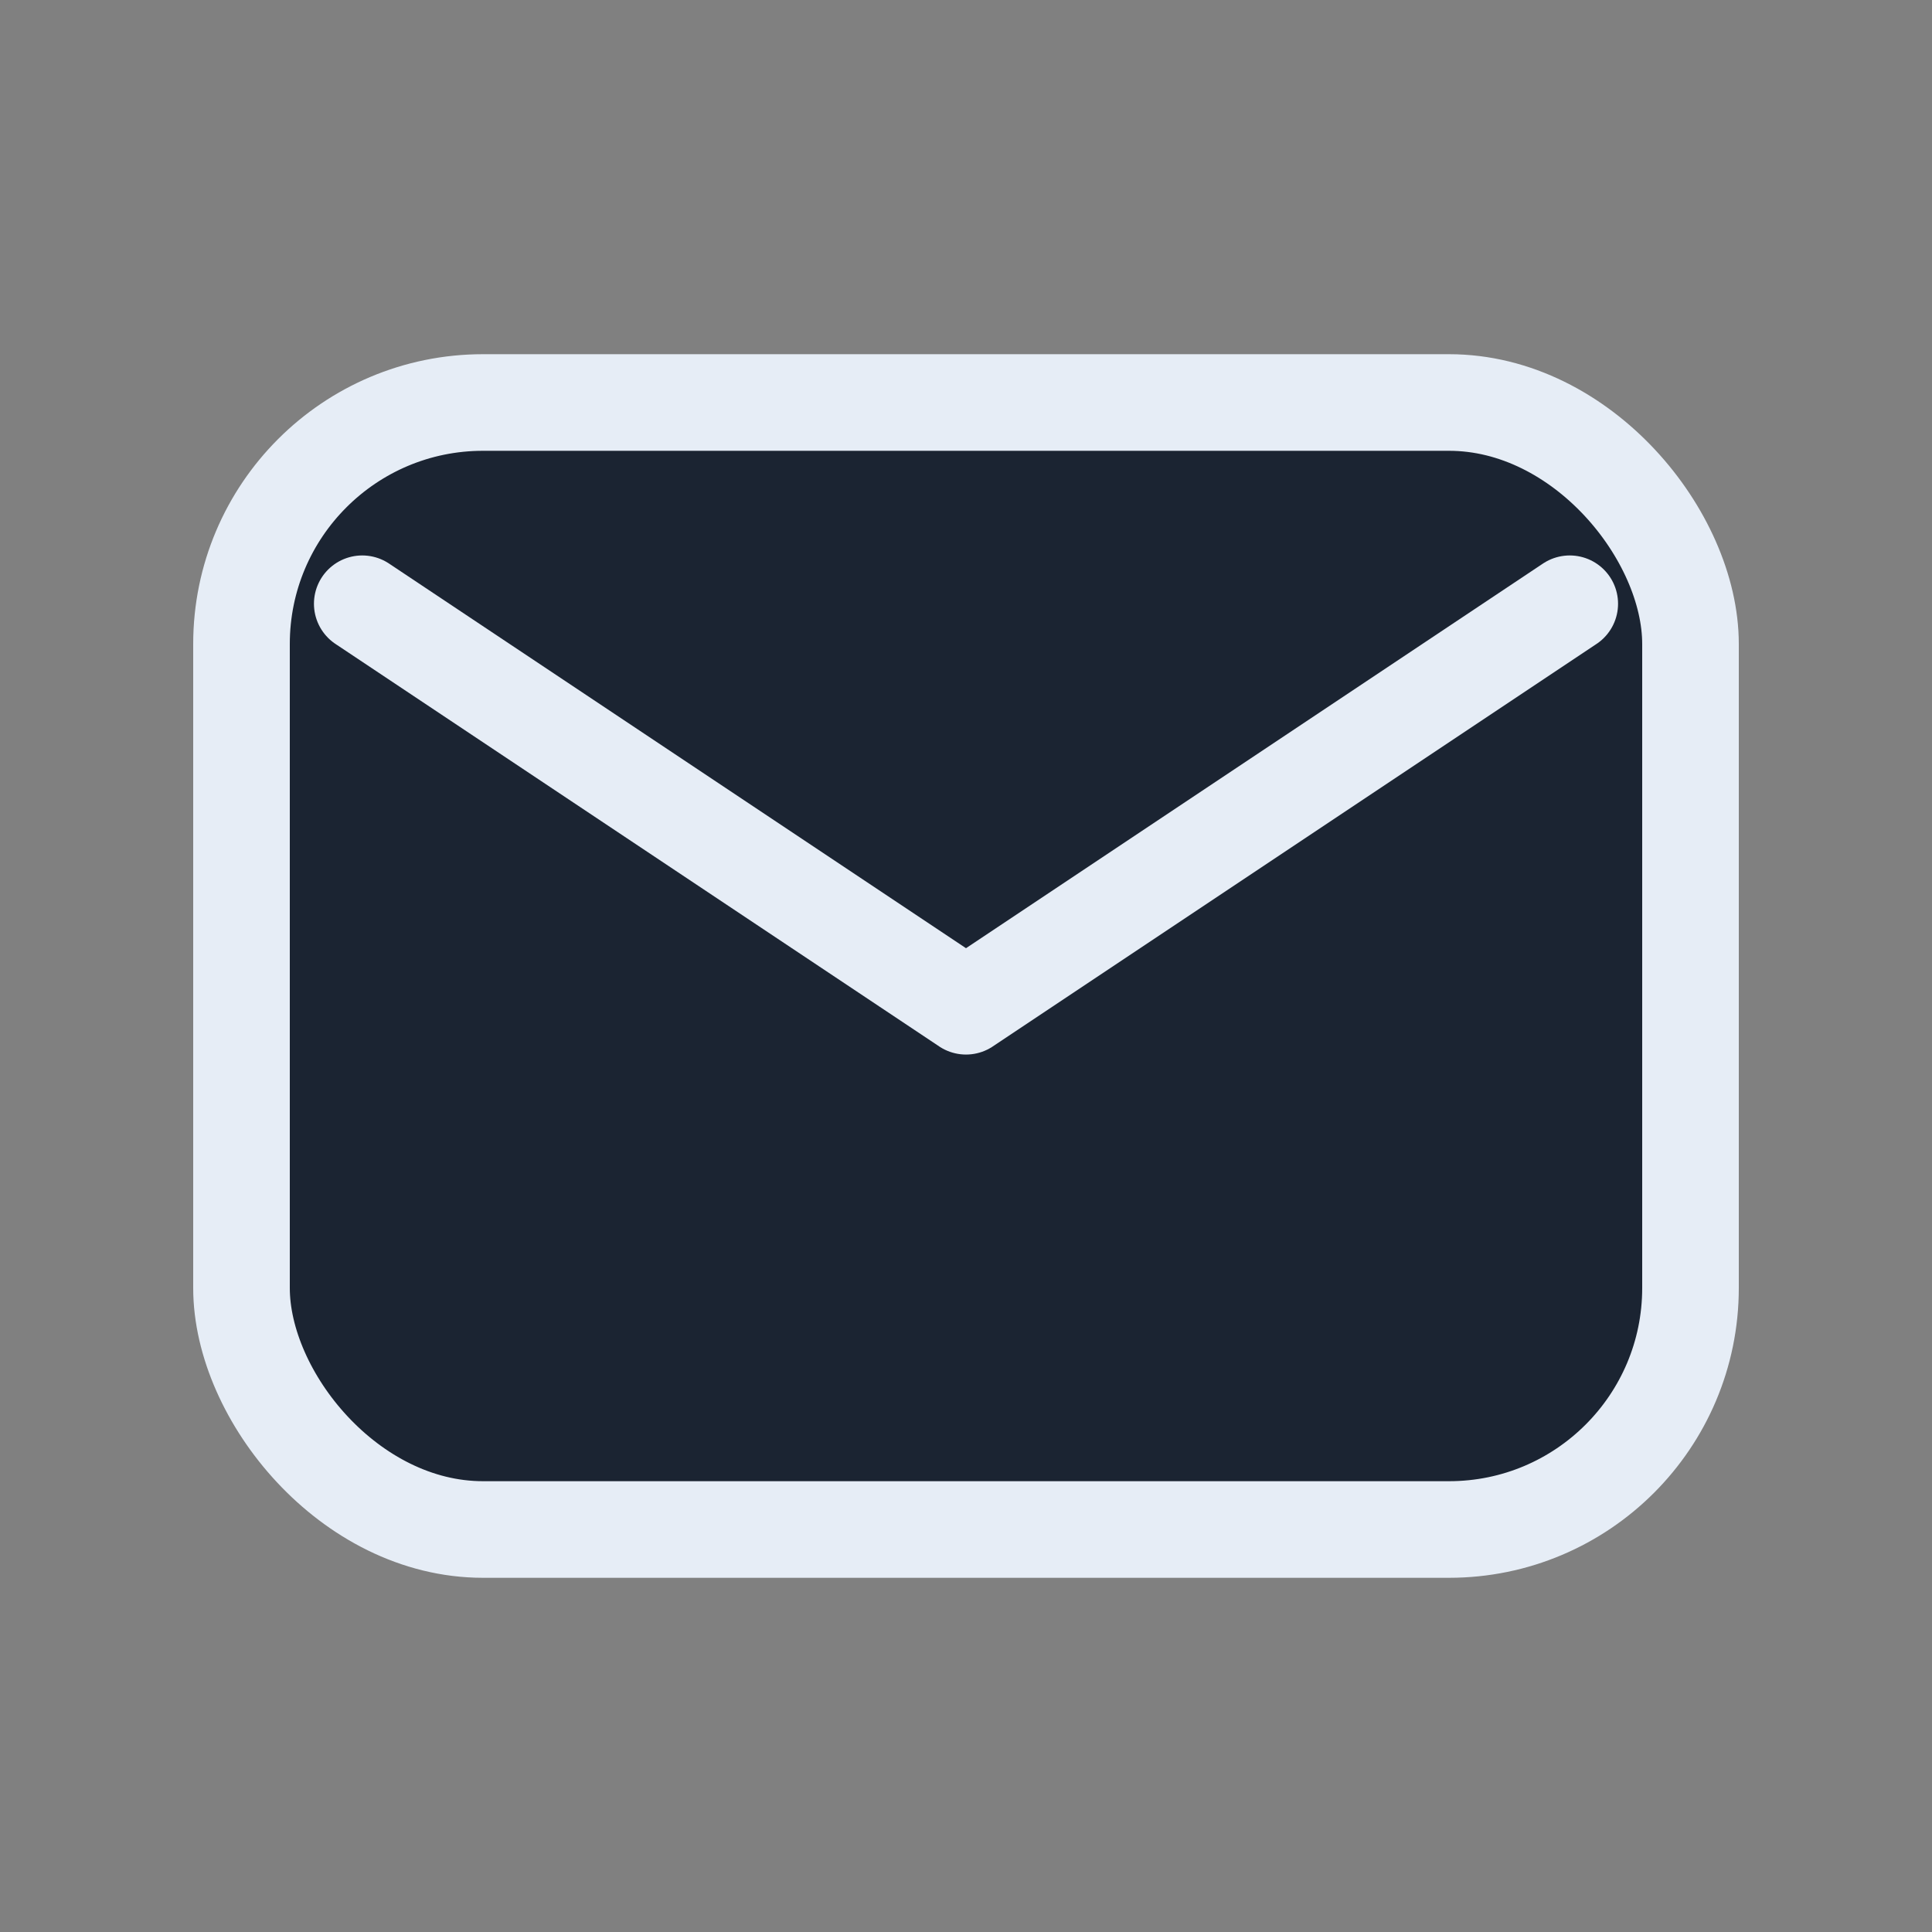
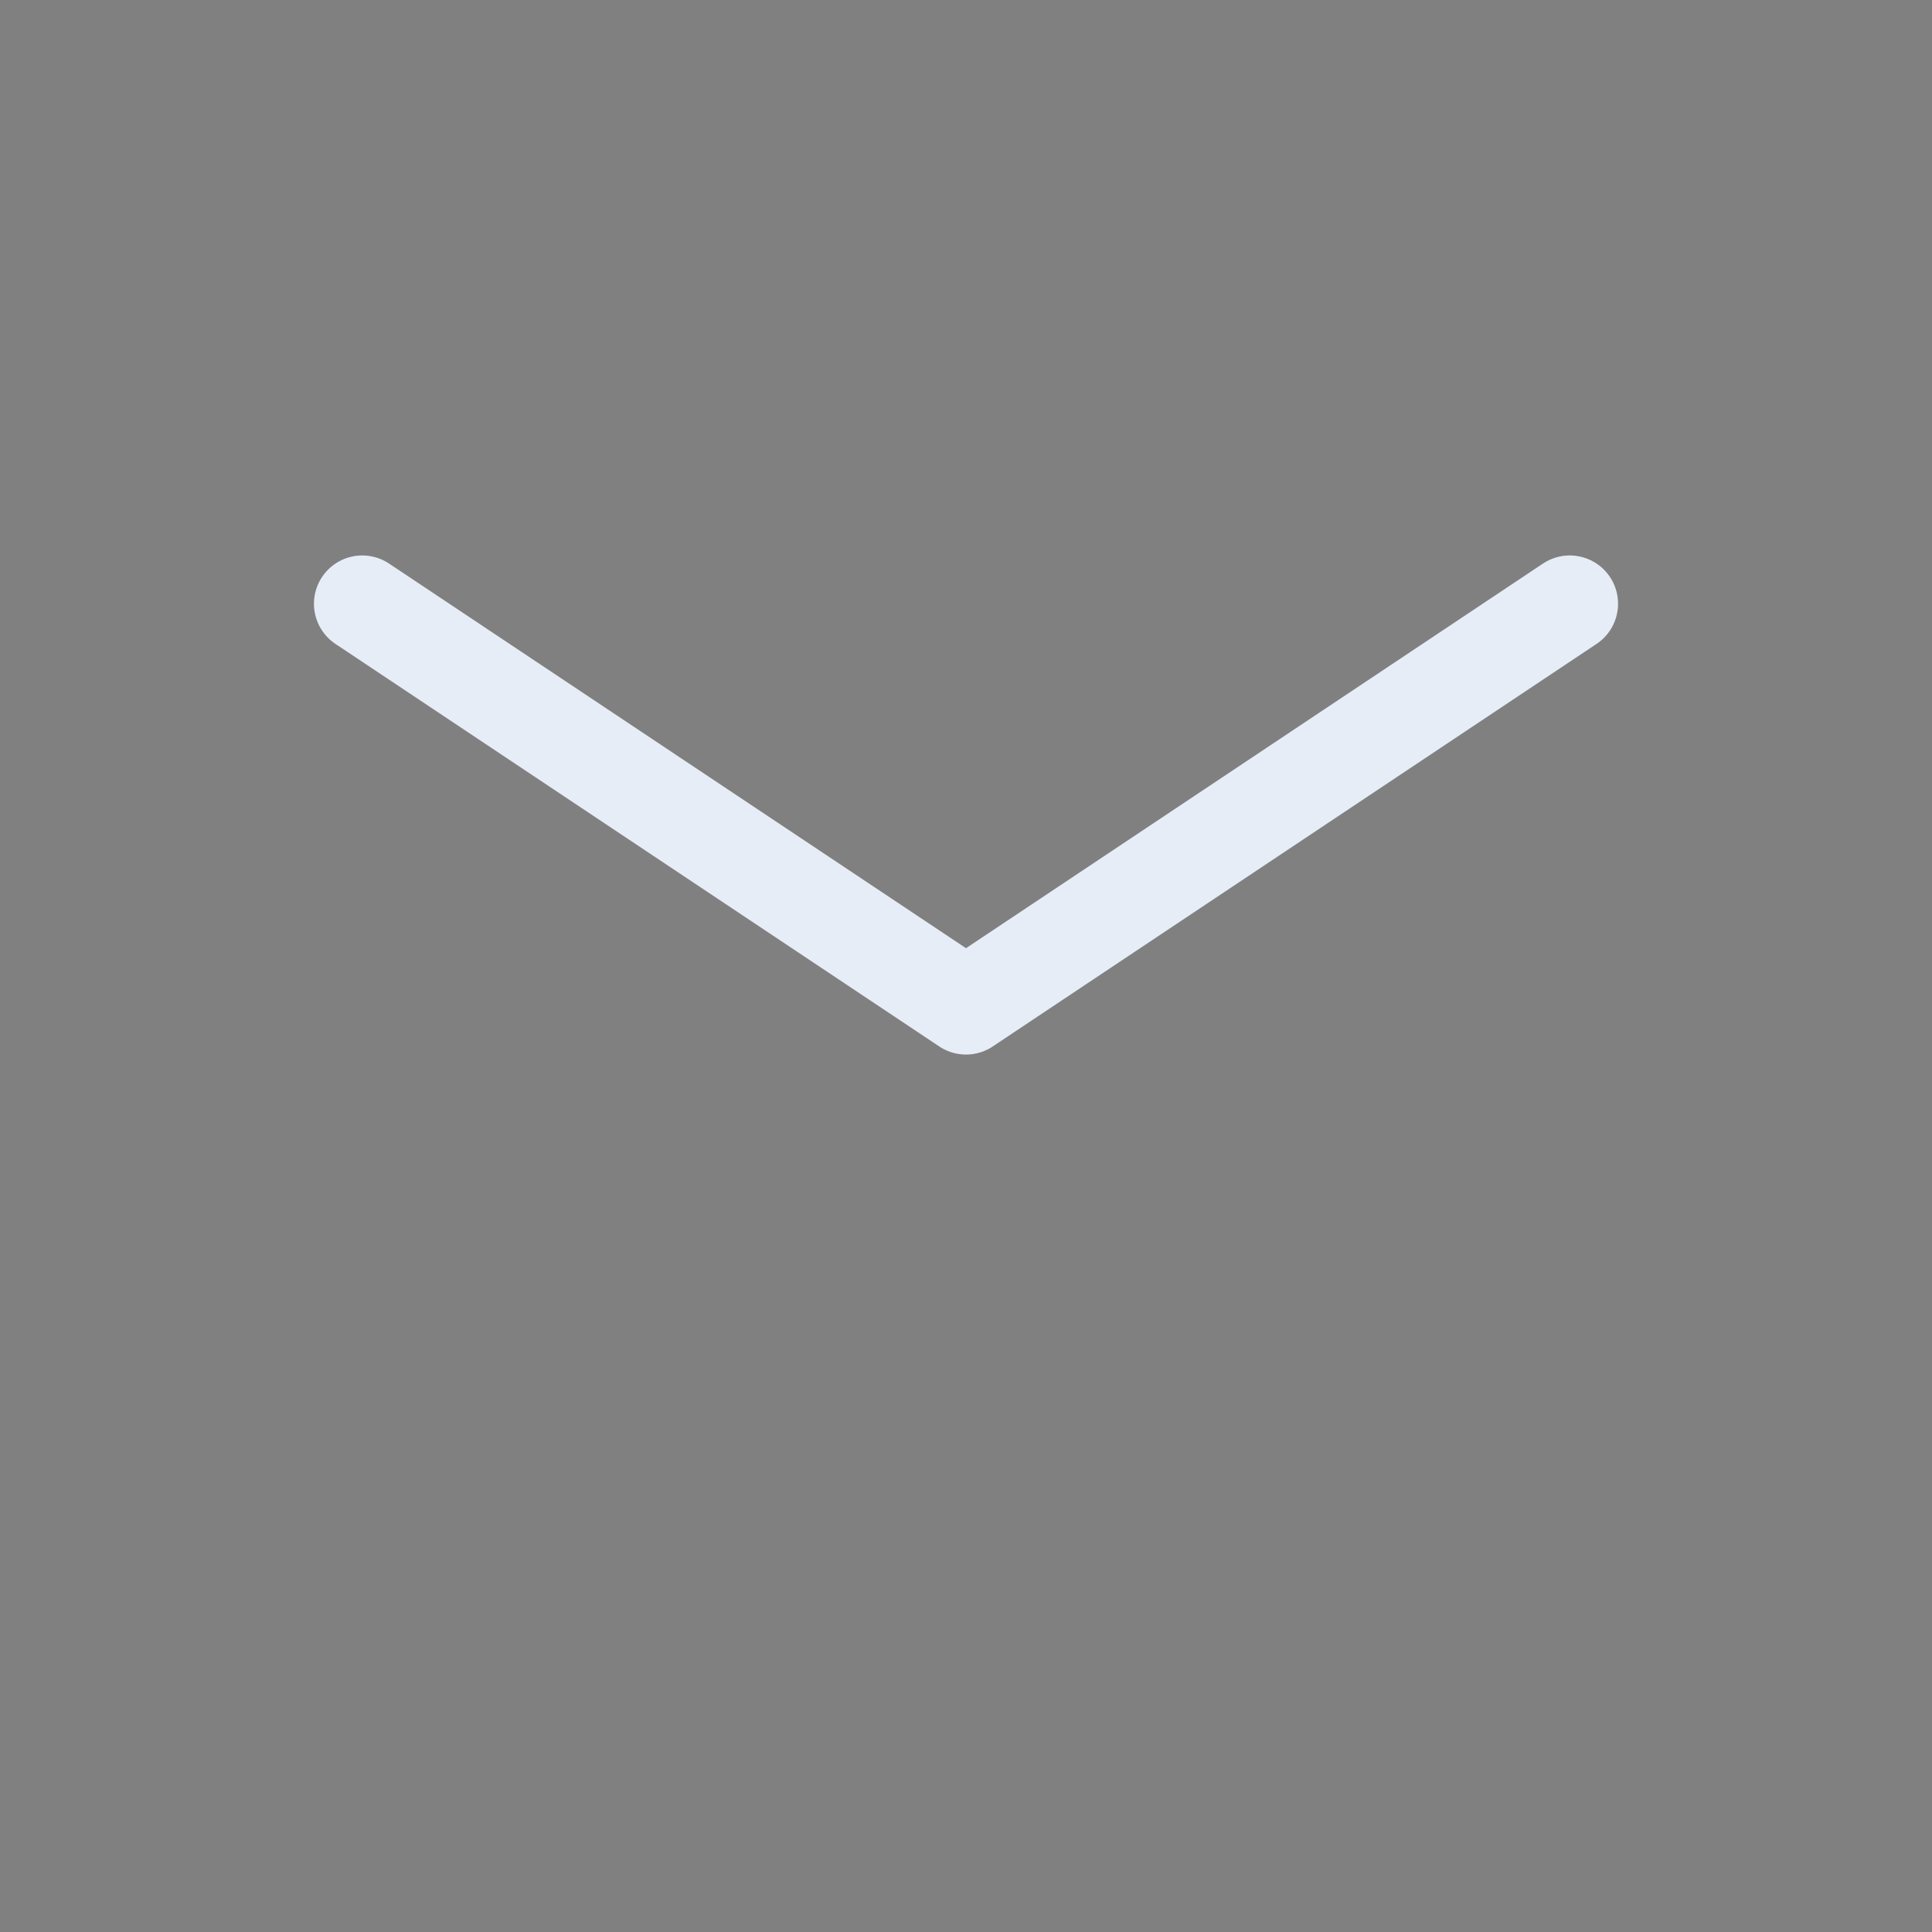
<svg xmlns="http://www.w3.org/2000/svg" width="16" height="16" viewBox="0 0 24 24" fill="none">
  <rect x="0" y="0" width="24" height="24" fill="#808080" stroke="none" />
-   <rect x="3" y="5" width="18" height="14" rx="3" fill="#1b2432" stroke="#e6edf6" stroke-width="1.2" />
  <path d="M4.5 7.5l7.5 5 7.5-5" stroke="#e6edf6" stroke-width="1.2" stroke-linecap="round" stroke-linejoin="round" />
</svg>